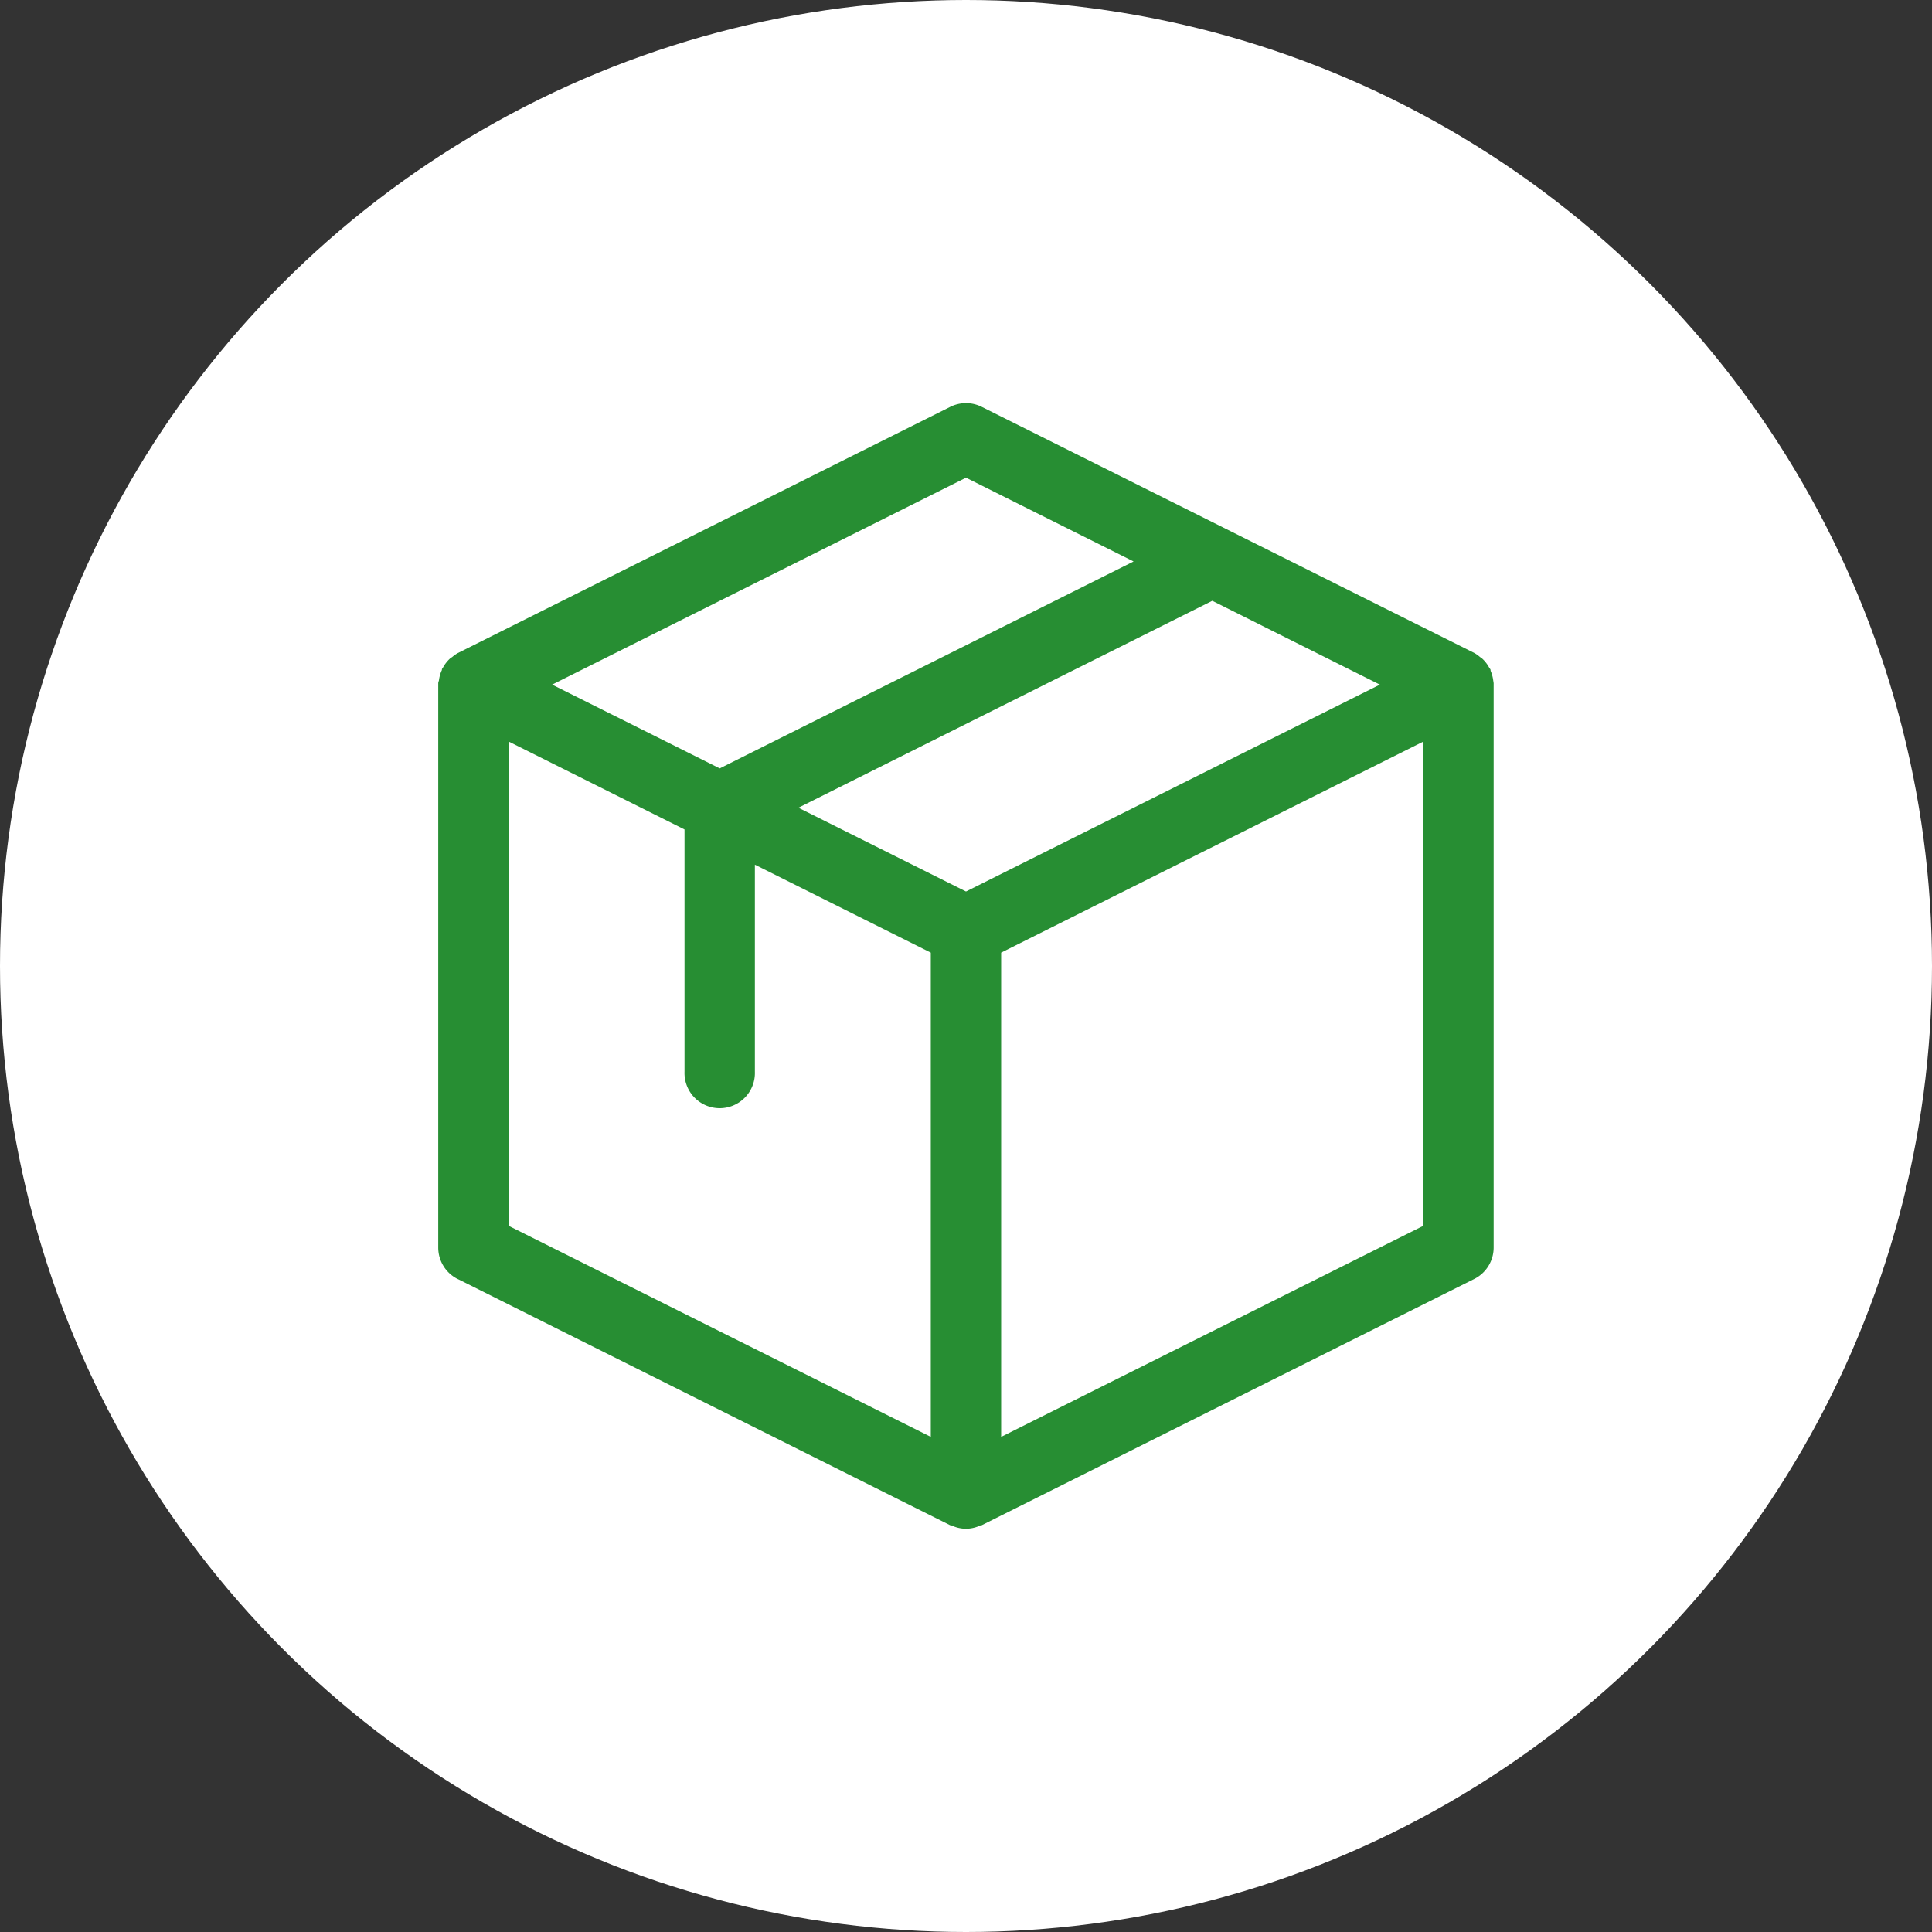
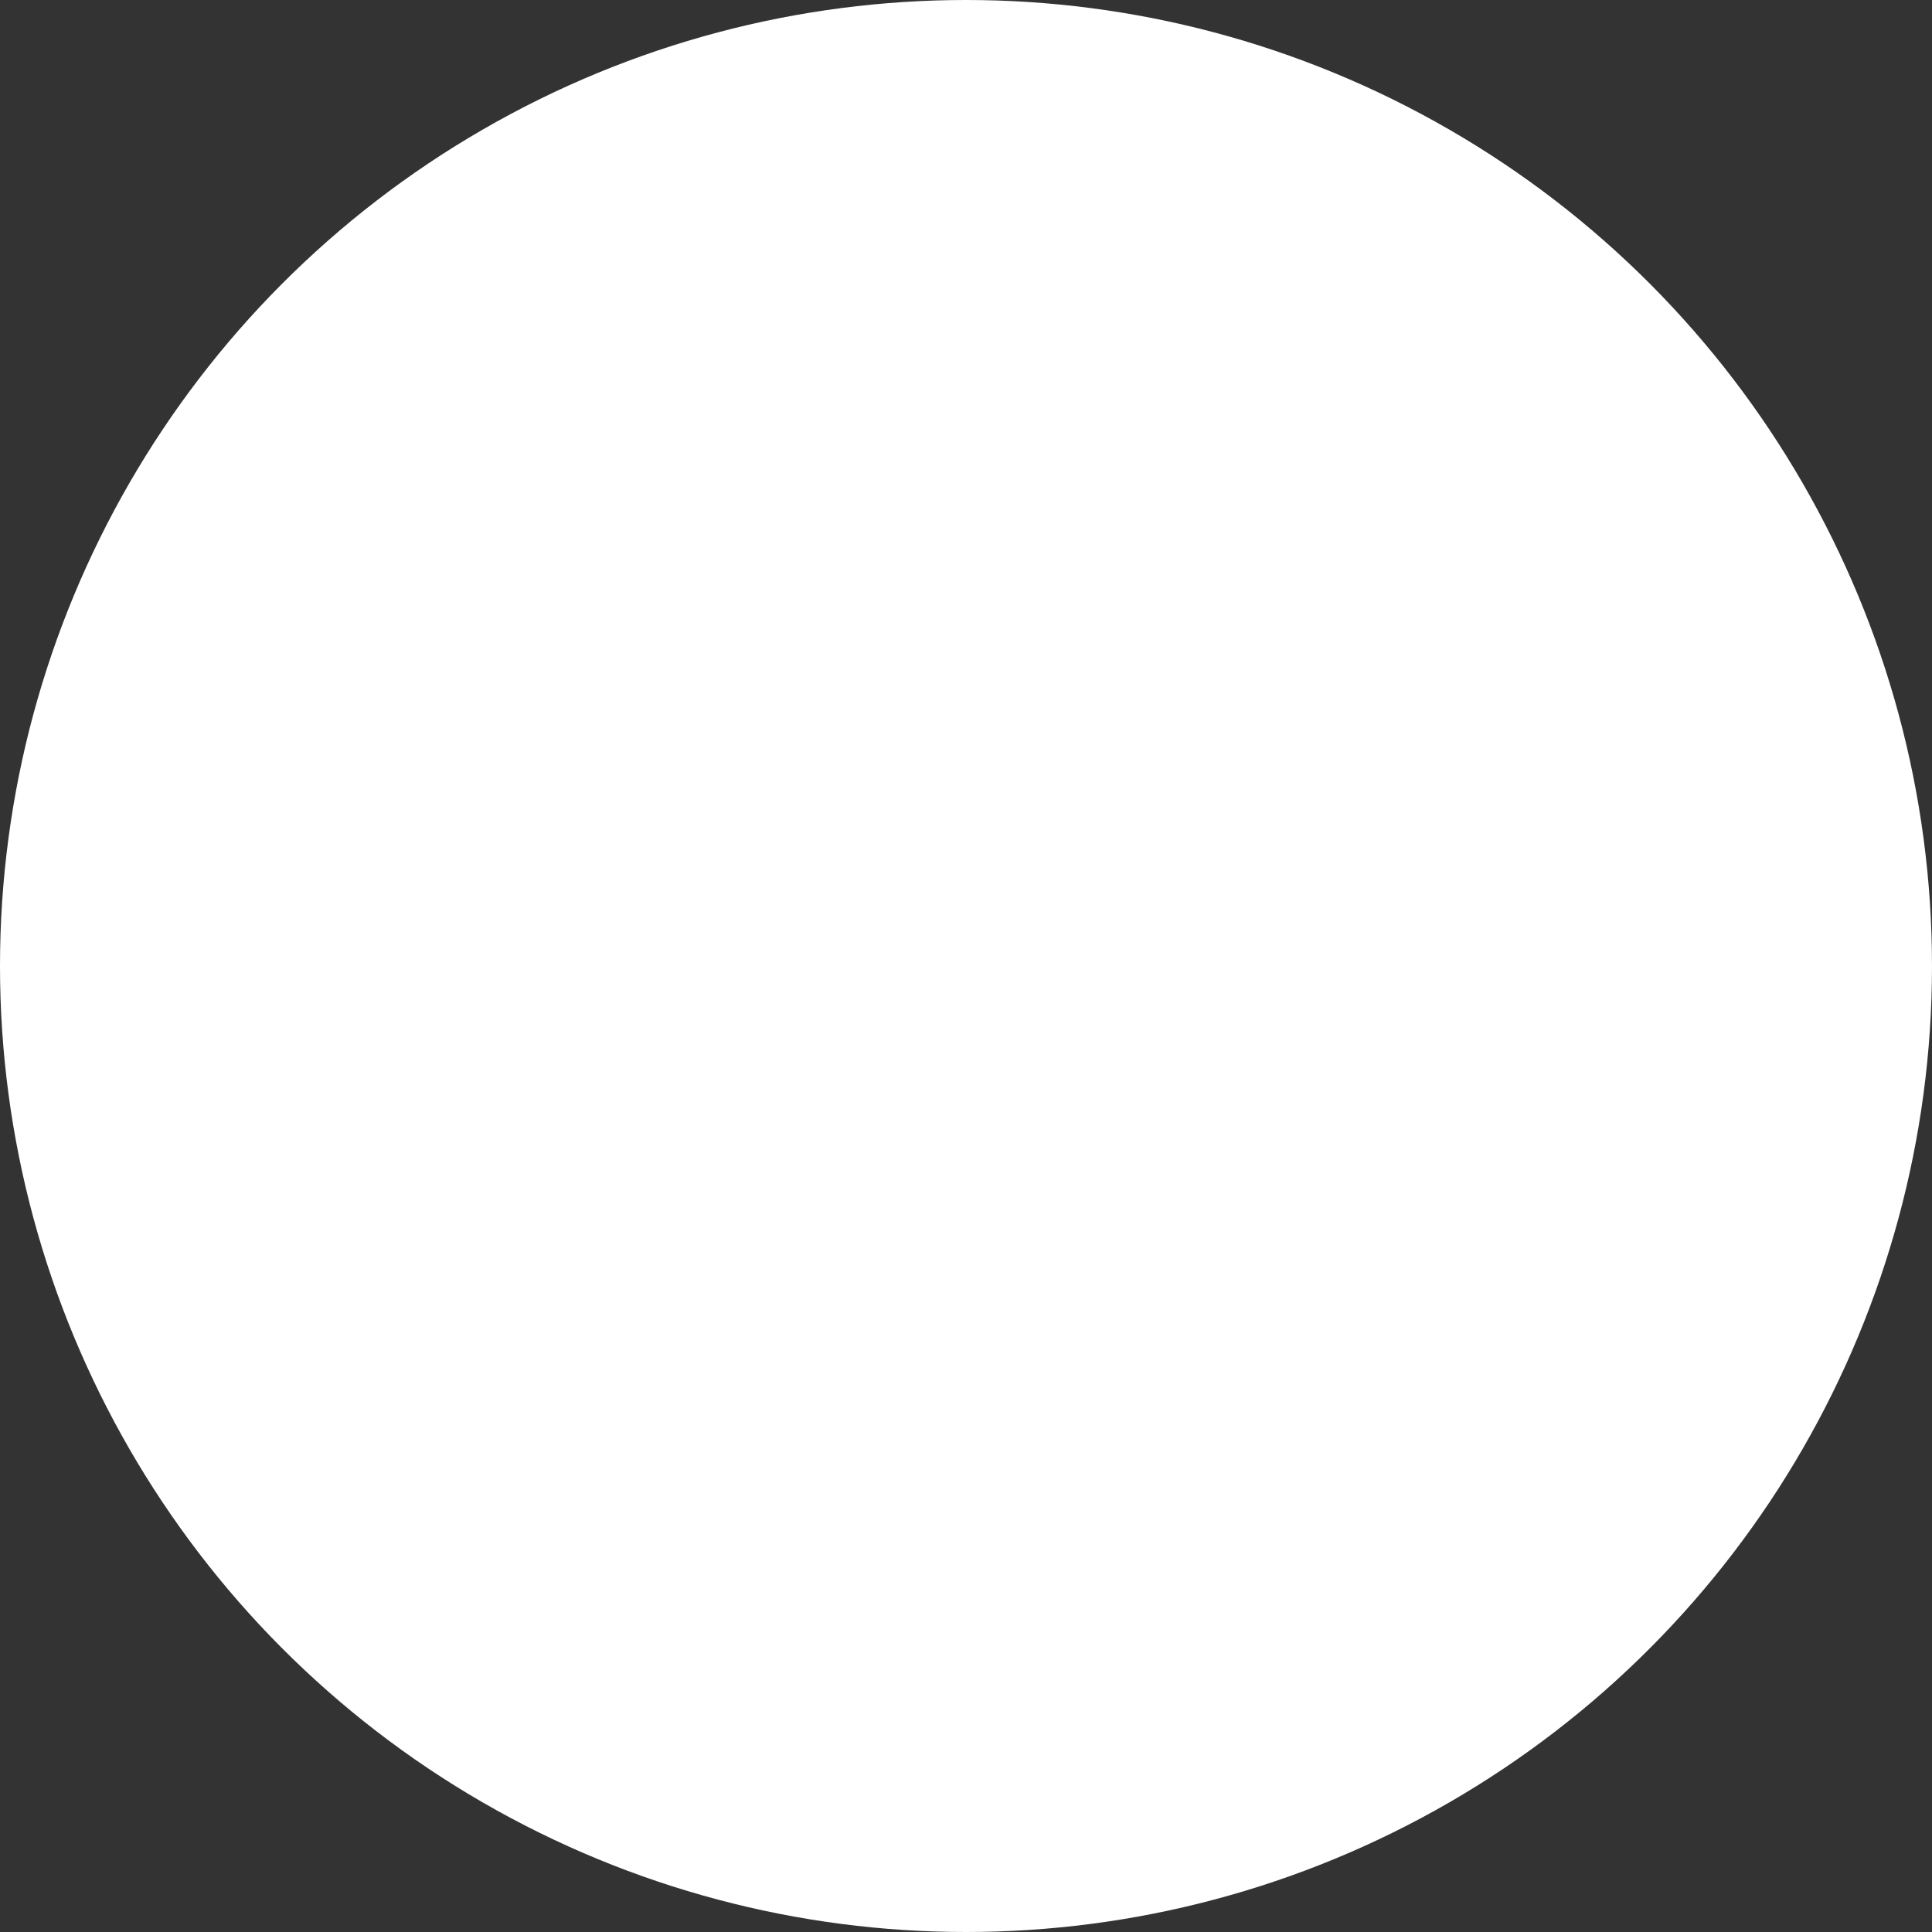
<svg xmlns="http://www.w3.org/2000/svg" width="36" height="36" viewBox="0 0 36 36">
  <rect x="0" y="0" width="36" height="36" fill="#333333" stroke="none" />
  <g id="Group_83854" data-name="Group 83854" transform="translate(-345 -711)">
    <circle id="Ellipse_81" data-name="Ellipse 81" cx="18" cy="18" r="18" transform="translate(345 711)" fill="#fff" />
-     <path id="Path_145176" data-name="Path 145176" d="M5.362,20.32l9.178,4.589c.006,0,.013,0,.018,0a.615.615,0,0,0,.55,0c.006,0,.013,0,.018,0l9.178-4.589a.655.655,0,0,0,.362-.586V9.245c0-.008,0-.016,0-.024s-.005-.036-.008-.054a.646.646,0,0,0-.049-.18c0-.011,0-.023-.009-.035s-.01-.011-.014-.018a.649.649,0,0,0-.14-.18c-.011-.01-.023-.015-.035-.024a.644.644,0,0,0-.1-.072L15.127,4.069a.656.656,0,0,0-.586,0L5.362,8.658a.645.645,0,0,0-.1.071c-.012.009-.025.015-.037.025a.649.649,0,0,0-.14.179c0,.007-.01.011-.014.018s0,.023-.009.035a.646.646,0,0,0-.049.18C5.009,9.184,5,9.2,5,9.22s0,.016,0,.024V19.734a.656.656,0,0,0,.362.587Zm.949-10.015,3.278,1.639v4.512a.656.656,0,1,0,1.311,0V12.6l3.278,1.639v9.023L6.311,19.329ZM22.546,9.245,14.834,13.1l-3.123-1.561,7.712-3.856ZM15.489,23.262V14.239l7.867-3.933v9.023ZM14.834,5.389,17.957,6.95l-7.712,3.856L7.122,9.245Z" transform="translate(348.166 714.512)" fill="#278e33" />
  </g>
</svg>